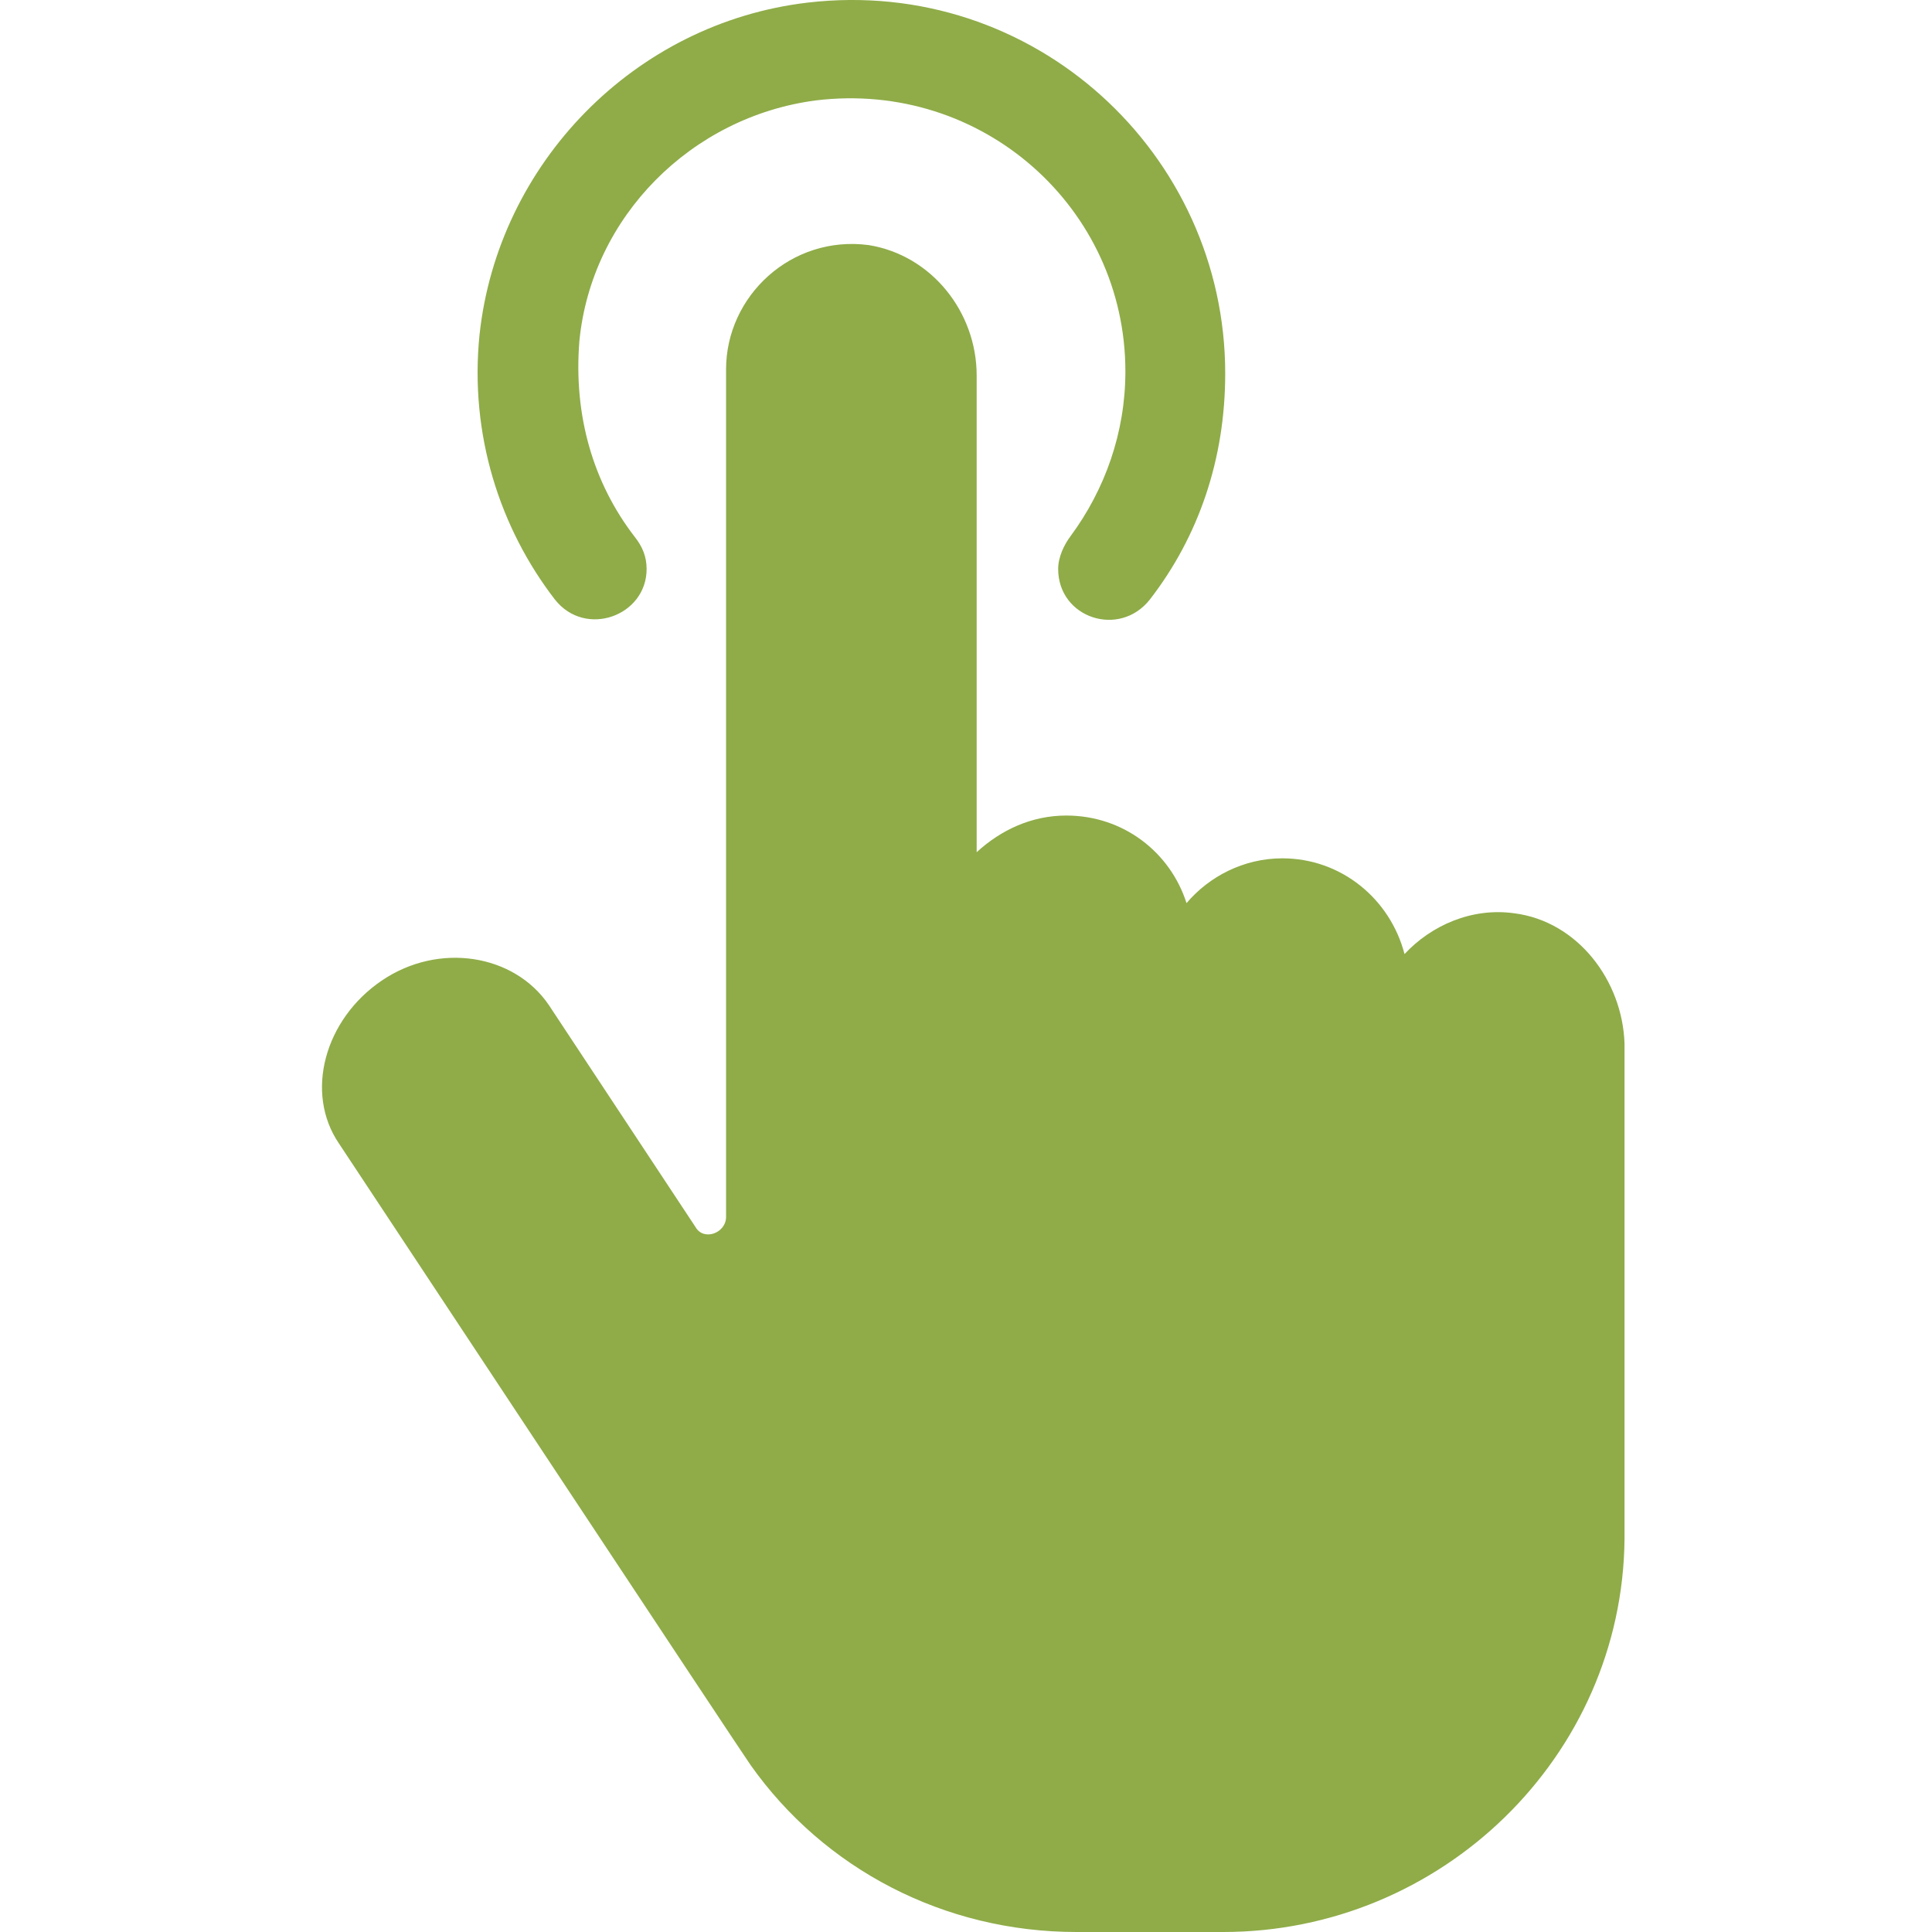
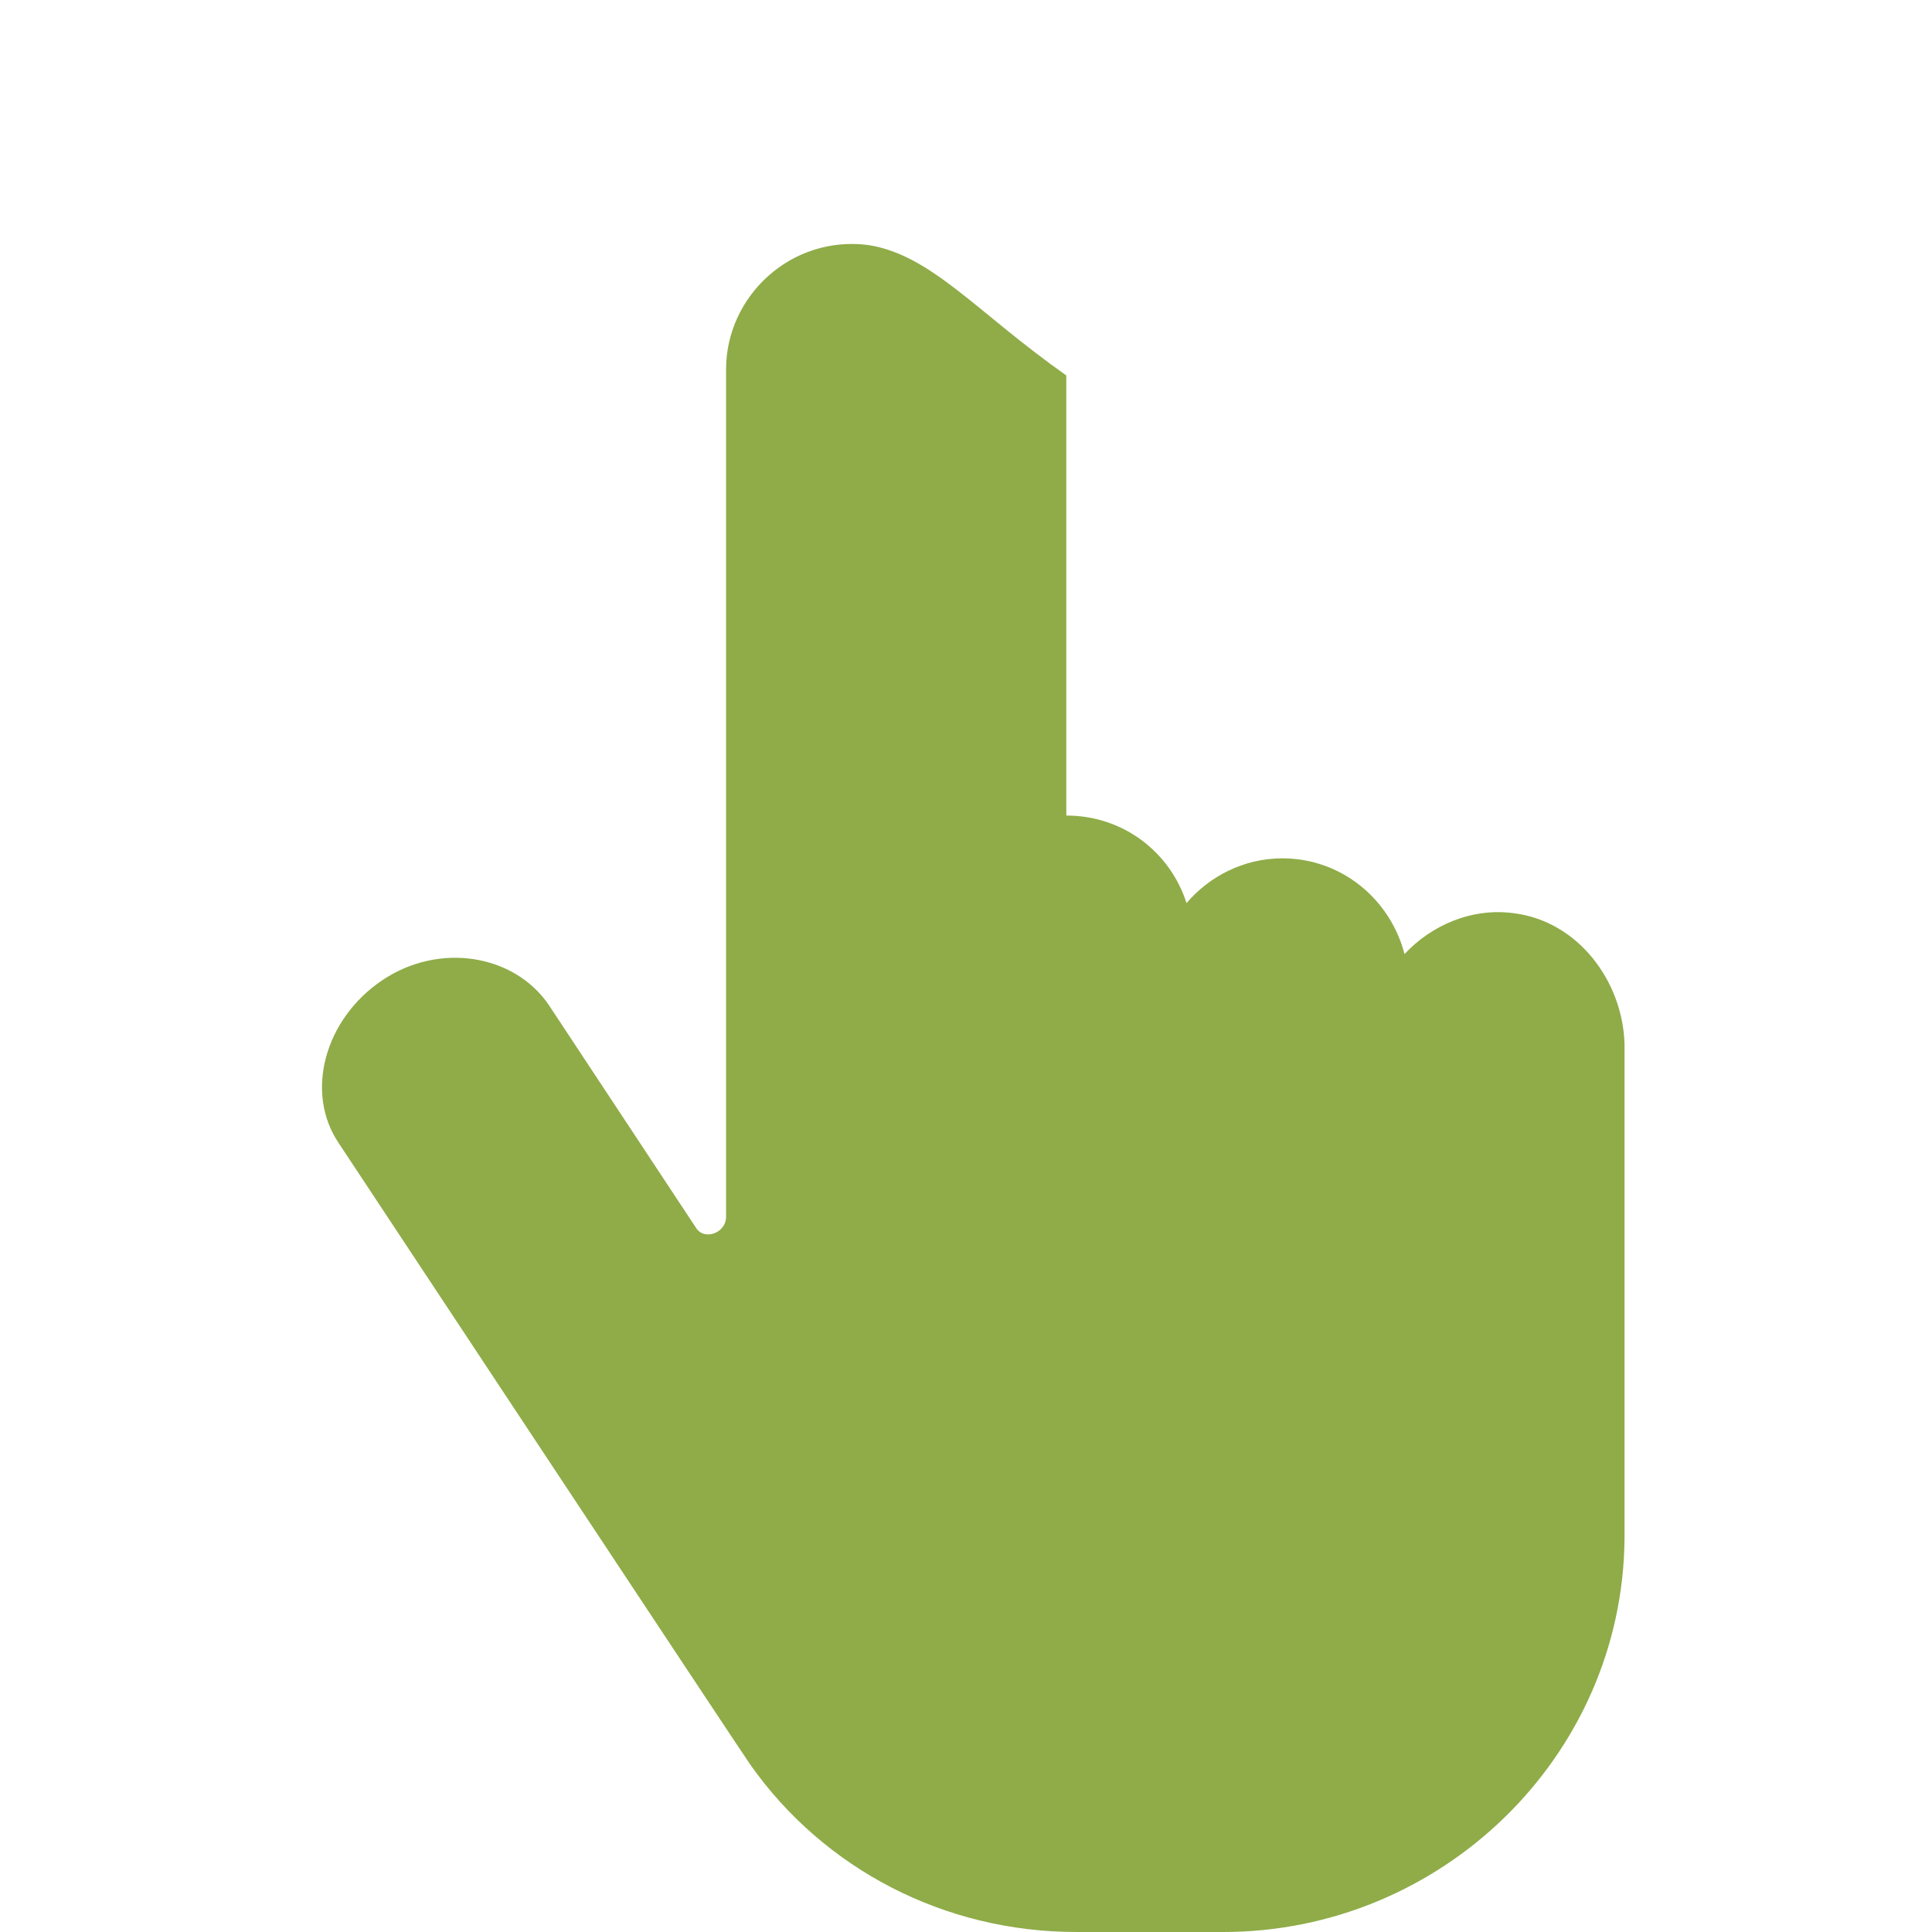
<svg xmlns="http://www.w3.org/2000/svg" width="48" height="48" viewBox="0 0 48 48" fill="none">
-   <path d="M16.065 14.137C16.065 13.833 15.964 13.58 15.761 13.327C14.749 12.011 14.243 10.341 14.395 8.468C14.698 5.38 17.179 2.9 20.266 2.495C24.417 1.989 27.96 5.178 27.96 9.227C27.96 10.746 27.454 12.163 26.593 13.327C26.442 13.53 26.29 13.833 26.29 14.137C26.29 15.352 27.808 15.858 28.567 14.896C29.782 13.327 30.44 11.404 30.44 9.278C30.44 3.811 25.682 -0.593 20.064 0.065C15.761 0.571 12.37 4.064 11.914 8.316C11.661 10.796 12.421 13.125 13.787 14.896C14.546 15.858 16.065 15.301 16.065 14.137Z" fill="#8FAC48" />
-   <path d="M37.628 22.691C36.565 22.54 35.553 22.995 34.895 23.704C34.54 22.337 33.326 21.325 31.858 21.325C30.896 21.325 30.035 21.78 29.479 22.438C29.074 21.173 27.91 20.262 26.492 20.262C25.632 20.262 24.872 20.616 24.265 21.173V9.328C24.265 7.759 23.151 6.342 21.582 6.089C19.659 5.836 18.039 7.354 18.039 9.177V30.233C18.039 30.638 17.482 30.841 17.28 30.486L13.635 24.969C12.775 23.704 10.902 23.4 9.485 24.362C8.067 25.323 7.561 27.146 8.422 28.411C8.422 28.411 18.596 43.799 18.646 43.849C20.469 46.431 23.455 48 26.745 48H30.39C35.806 48 40.311 43.647 40.361 38.231C40.361 38.18 40.361 38.079 40.361 38.028V25.931C40.311 24.362 39.197 22.894 37.628 22.691Z" fill="#8FAC48" />
+   <path d="M37.628 22.691C36.565 22.54 35.553 22.995 34.895 23.704C34.54 22.337 33.326 21.325 31.858 21.325C30.896 21.325 30.035 21.78 29.479 22.438C29.074 21.173 27.91 20.262 26.492 20.262V9.328C24.265 7.759 23.151 6.342 21.582 6.089C19.659 5.836 18.039 7.354 18.039 9.177V30.233C18.039 30.638 17.482 30.841 17.28 30.486L13.635 24.969C12.775 23.704 10.902 23.4 9.485 24.362C8.067 25.323 7.561 27.146 8.422 28.411C8.422 28.411 18.596 43.799 18.646 43.849C20.469 46.431 23.455 48 26.745 48H30.39C35.806 48 40.311 43.647 40.361 38.231C40.361 38.18 40.361 38.079 40.361 38.028V25.931C40.311 24.362 39.197 22.894 37.628 22.691Z" fill="#8FAC48" />
</svg>